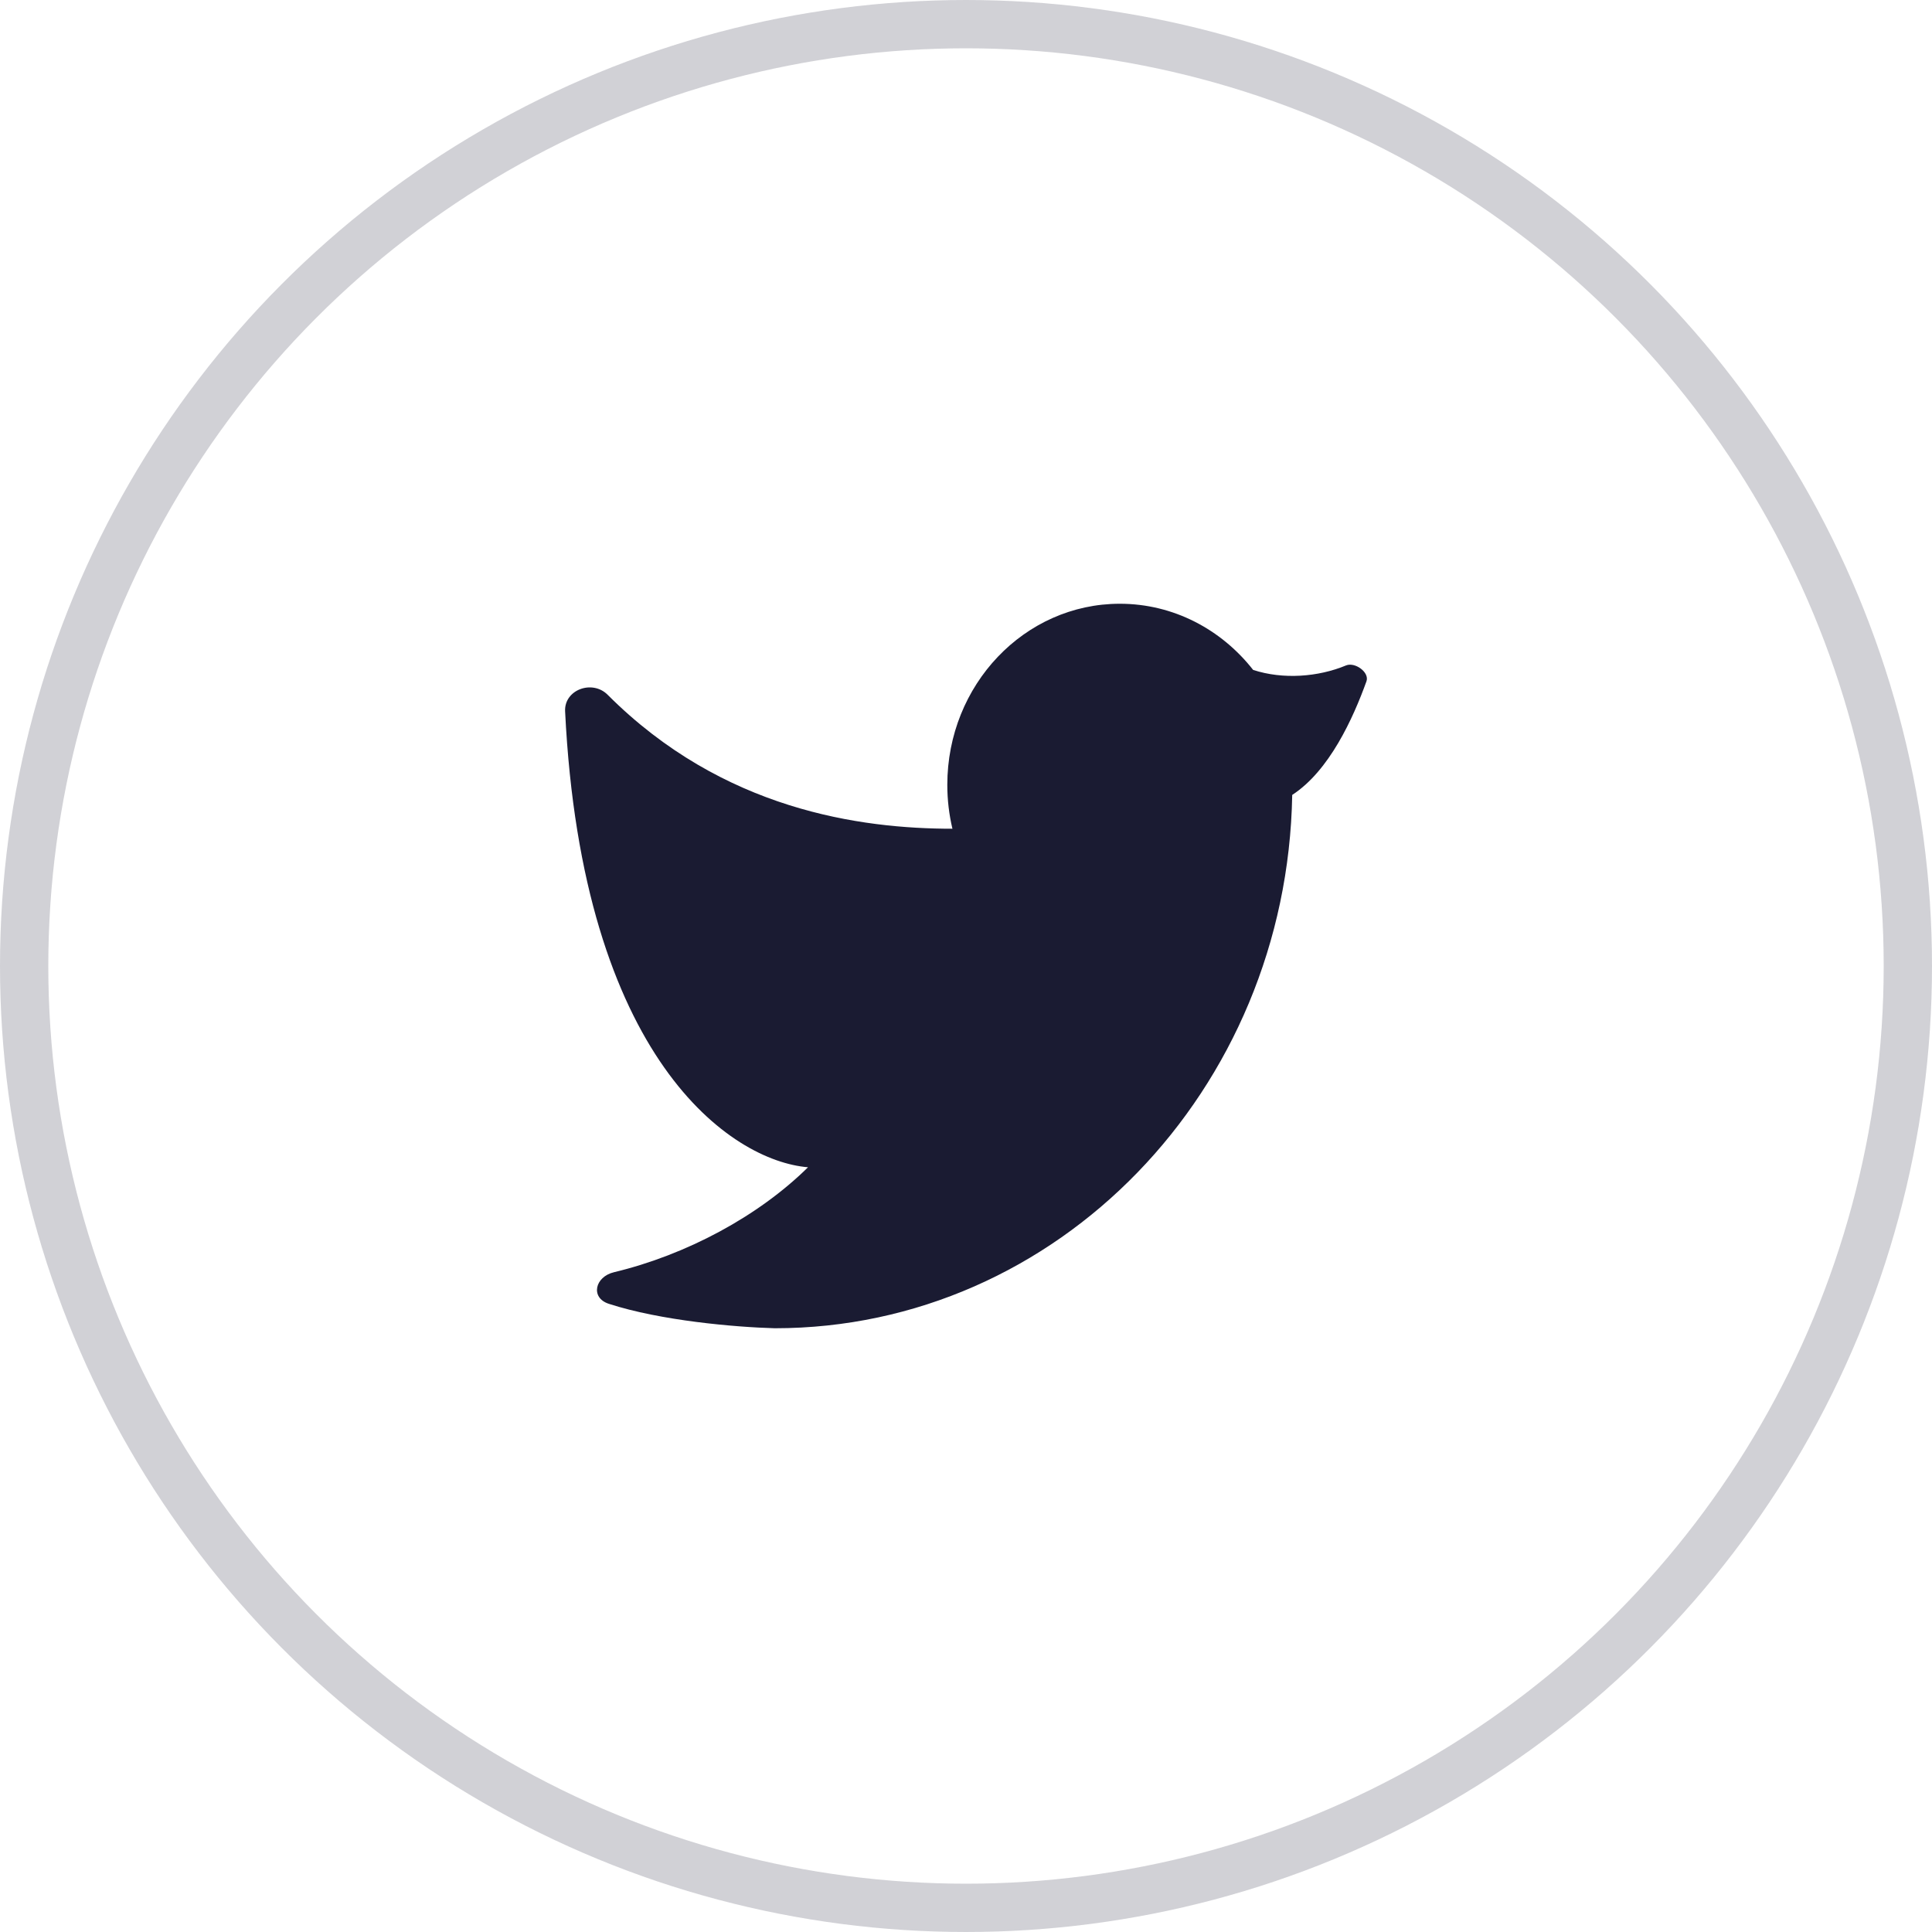
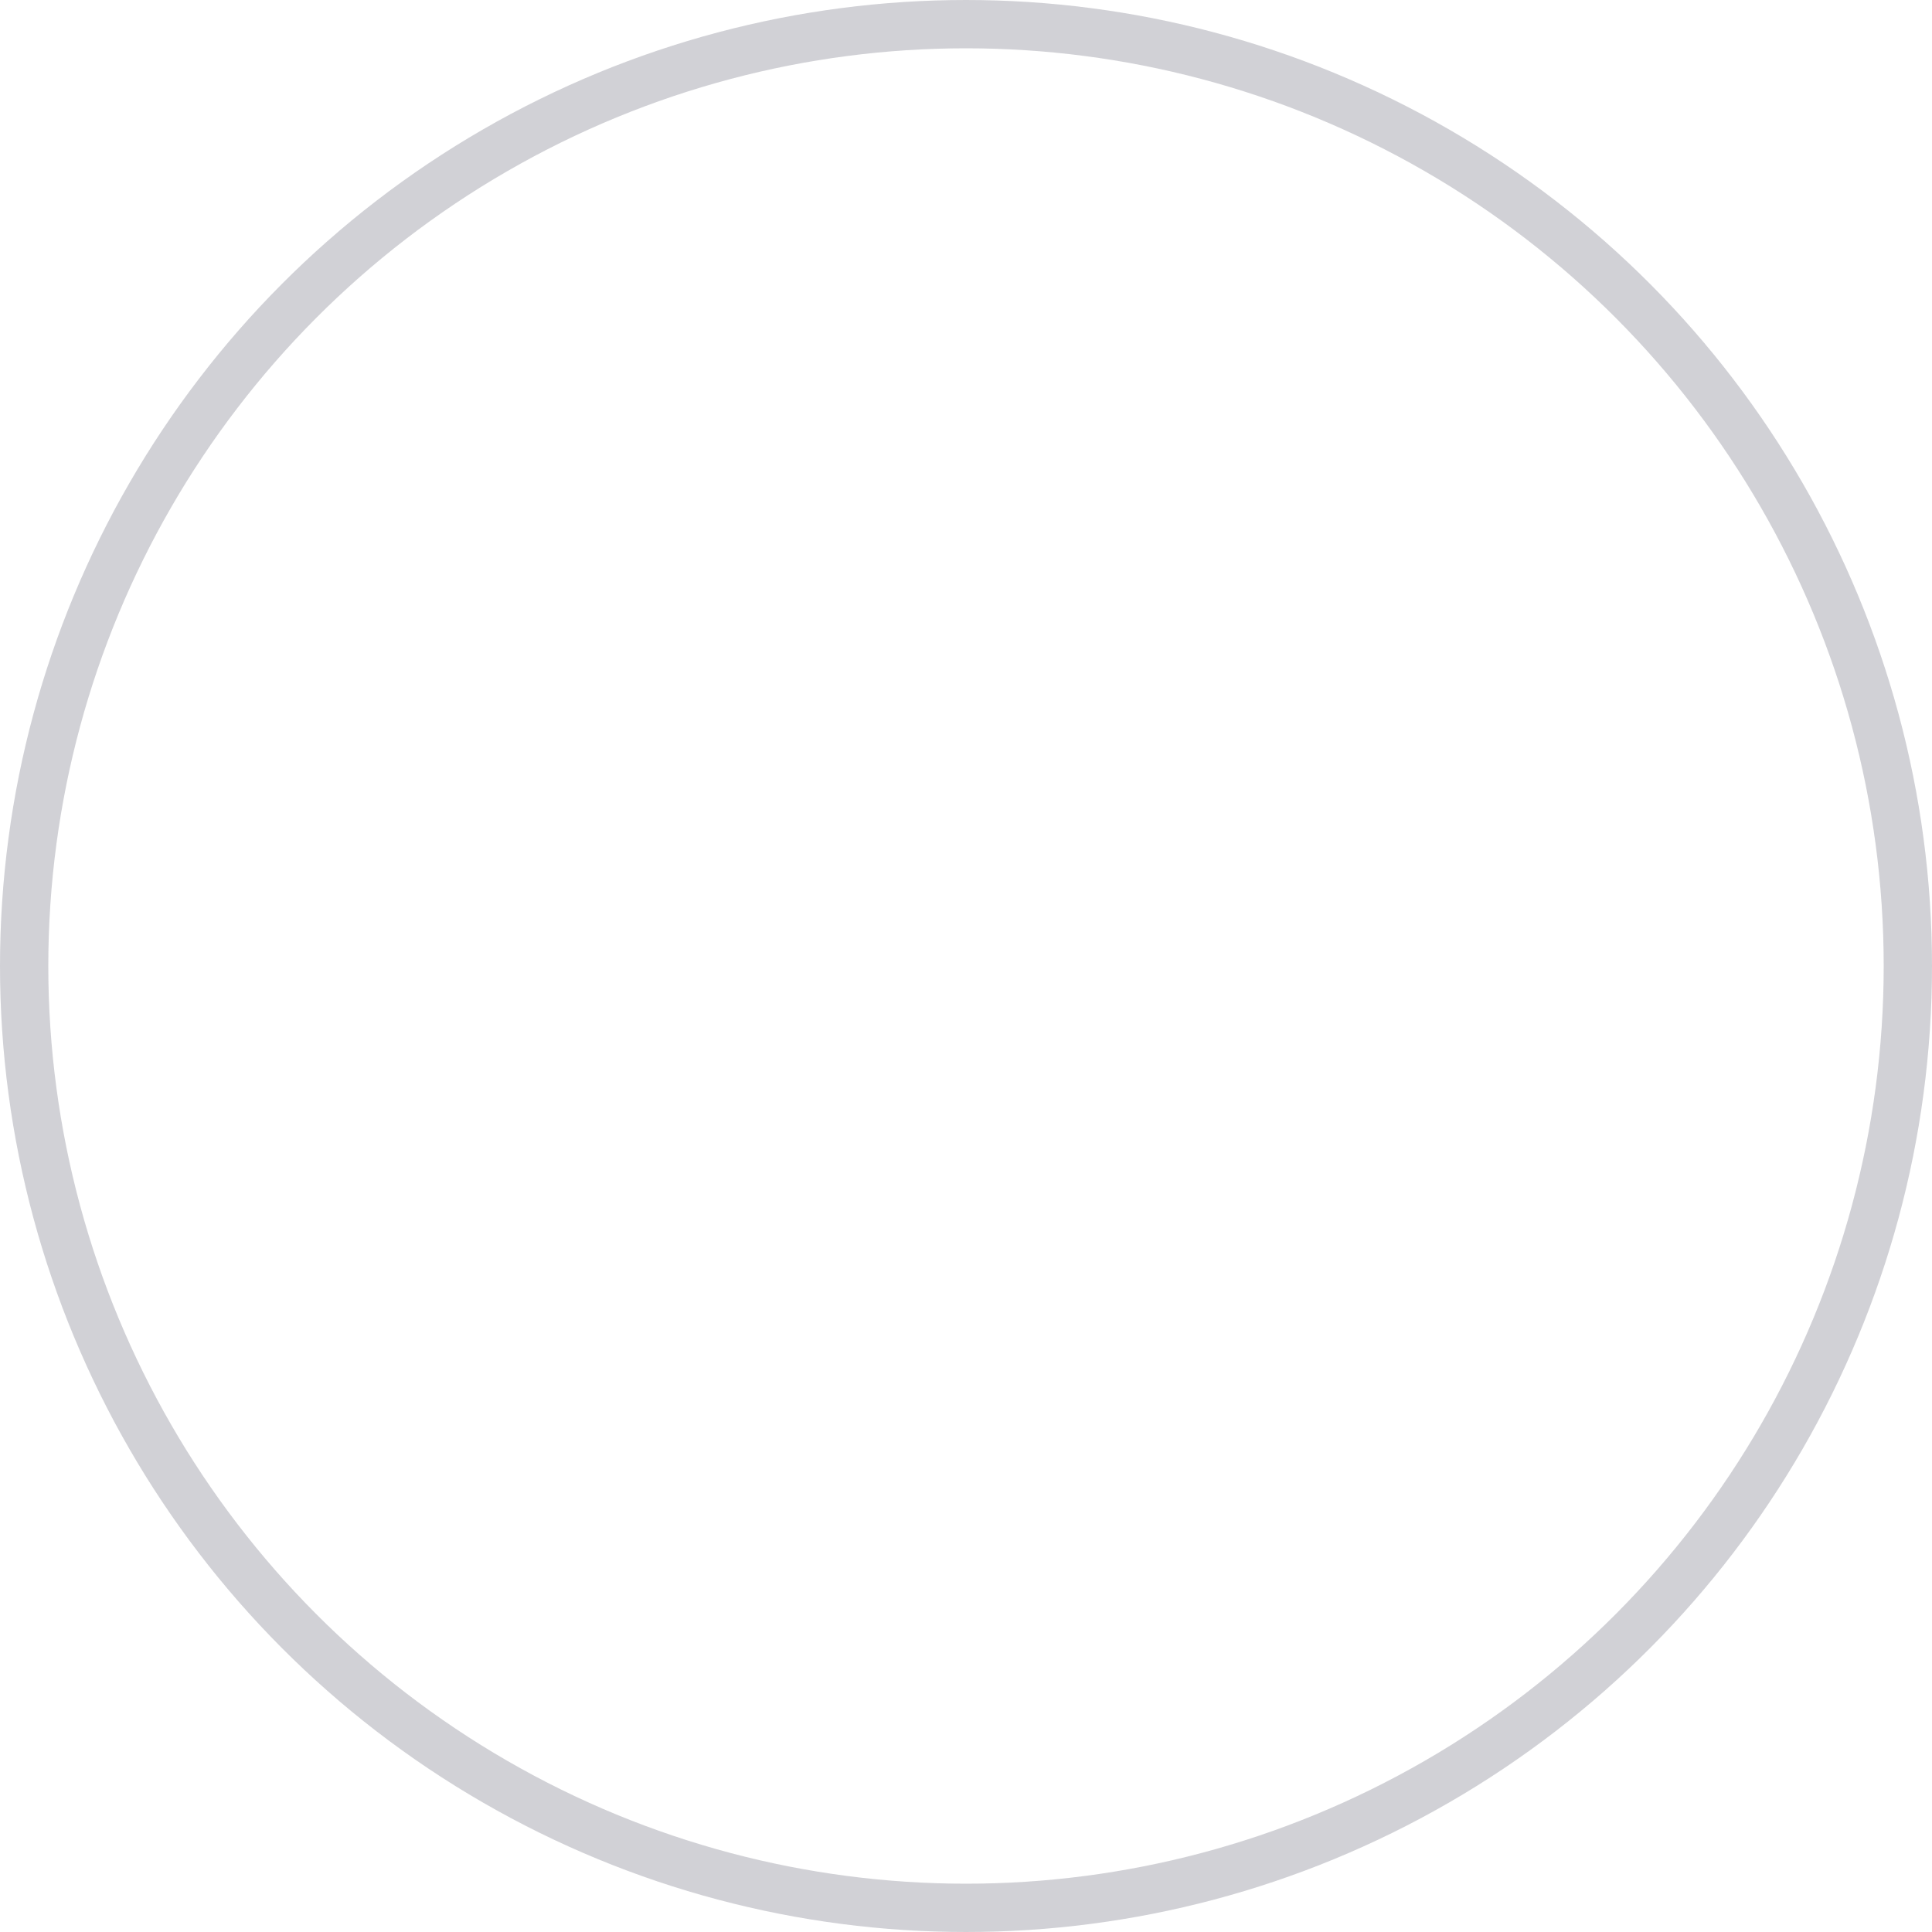
<svg xmlns="http://www.w3.org/2000/svg" width="40" height="40" viewBox="0 0 40 40" fill="none">
  <circle cx="20" cy="20" r="19.5" stroke="#1A1B3299" stroke-opacity="0.2" />
-   <path d="M23.185 12.5C21.212 12.5 19.613 14.179 19.613 16.25C19.613 16.563 19.65 16.867 19.719 17.158C17.822 17.158 14.966 16.774 12.58 14.384C12.263 14.066 11.678 14.279 11.7 14.727C12.053 21.934 15.14 24.036 16.729 24.167C15.703 25.18 14.212 25.98 12.712 26.34C12.316 26.434 12.218 26.868 12.605 26.994C13.679 27.343 15.215 27.477 16.042 27.5C21.893 27.5 26.648 22.575 26.754 16.458C27.522 15.959 28.014 14.874 28.291 14.106C28.358 13.919 28.052 13.701 27.868 13.777C27.294 14.016 26.566 14.073 25.945 13.87C25.29 13.034 24.297 12.5 23.185 12.5Z" fill="#1A1B3299" />
</svg>